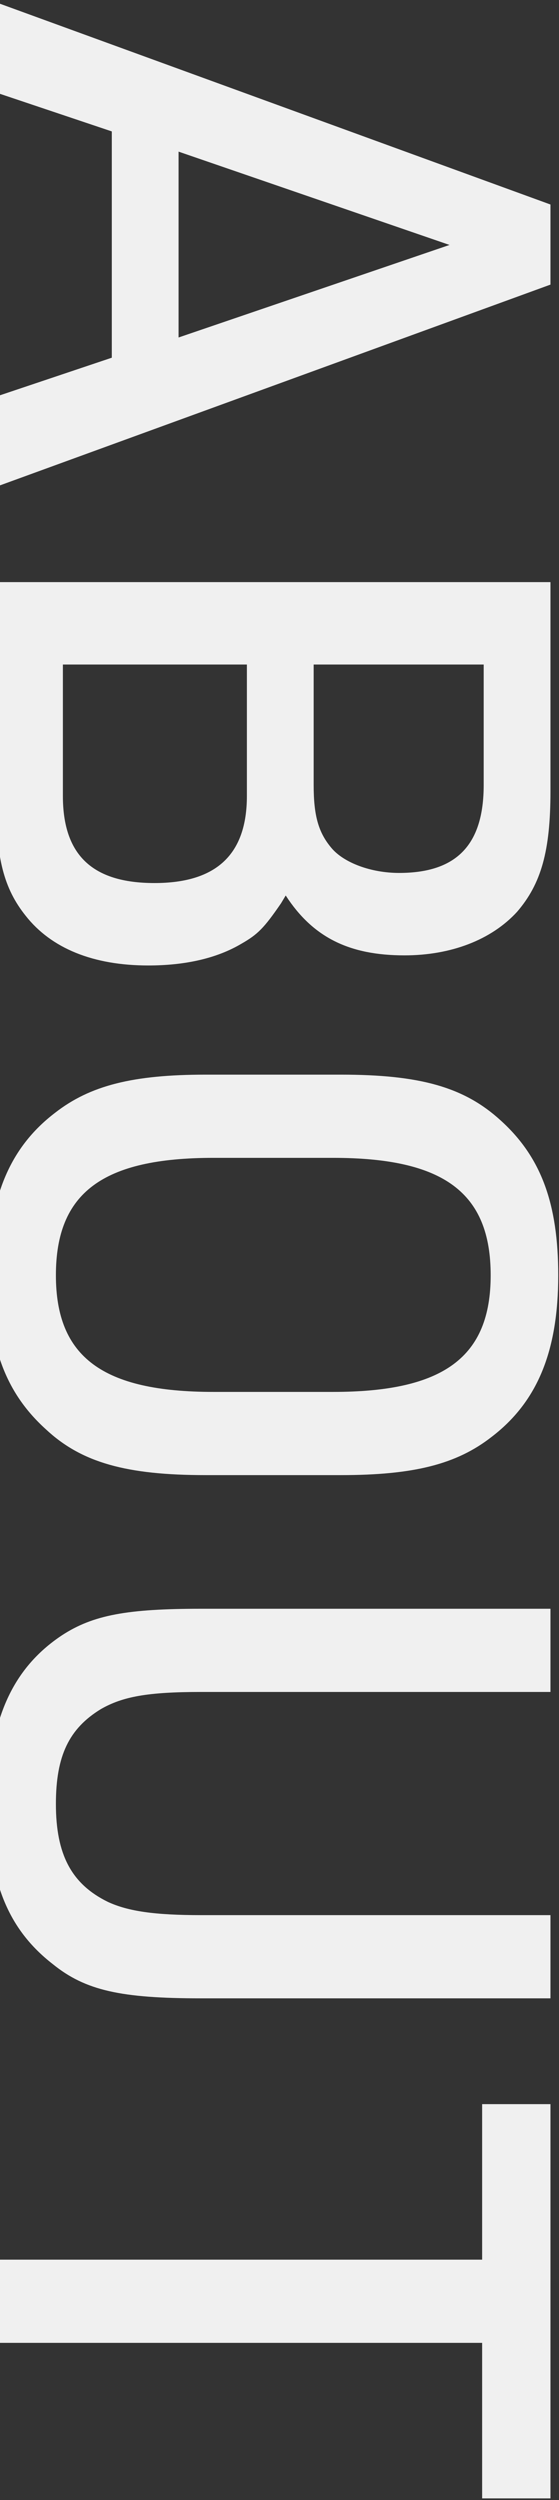
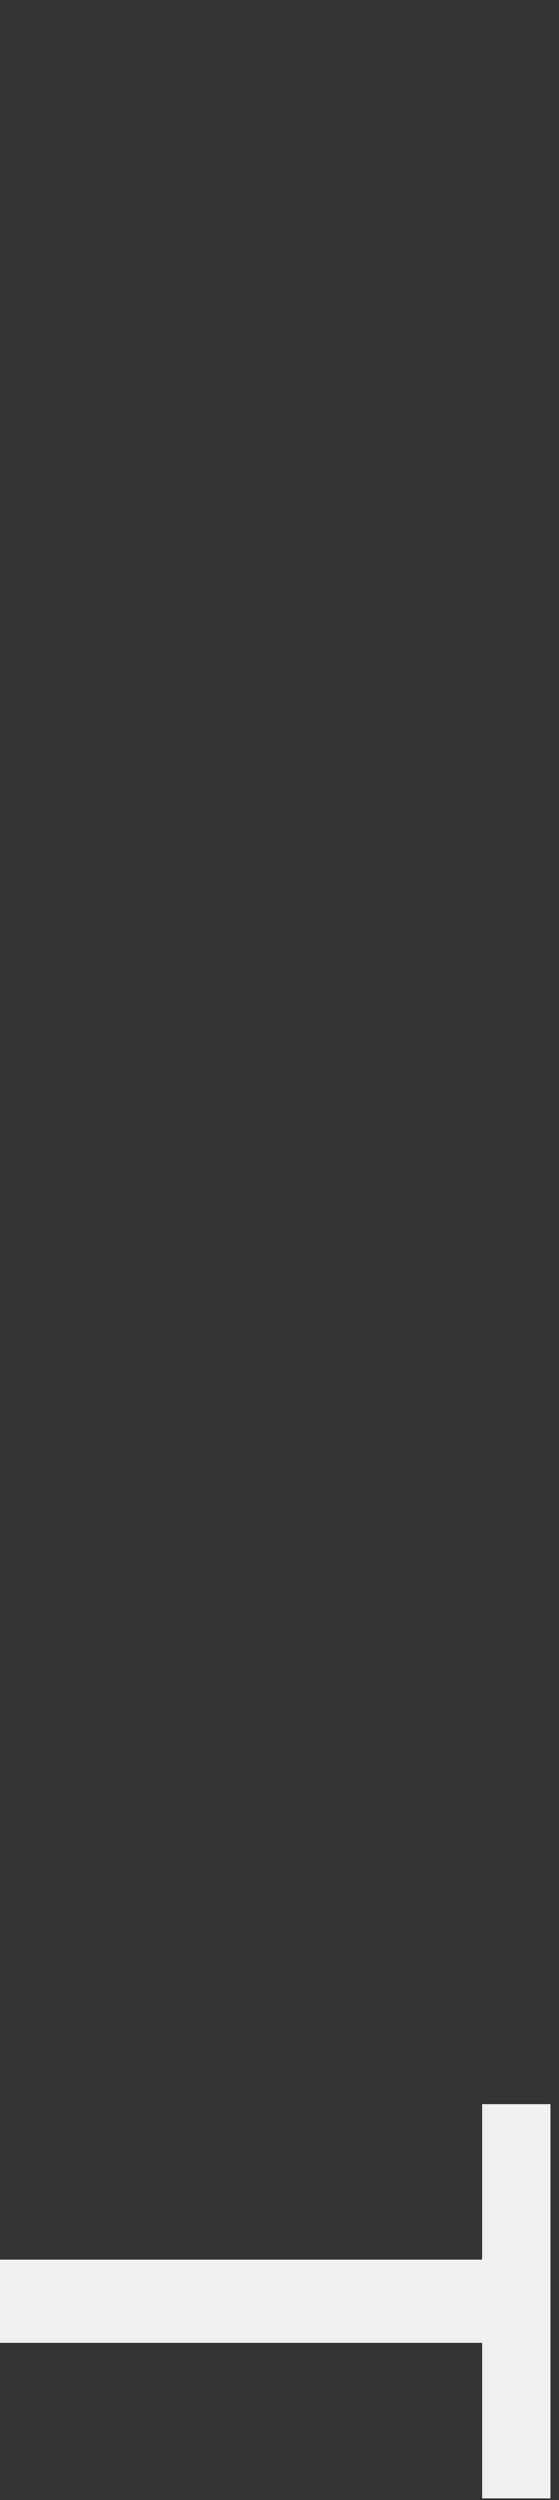
<svg xmlns="http://www.w3.org/2000/svg" width="144" height="643" viewBox="0 0 144 643" fill="none">
  <rect x="0" y="0" width="144" height="643" fill="#333333" stroke="none" />
  <path d="M-1 581.175L124.2 581.175L124.2 541.175L141.8 541.175L141.8 642.575L124.2 642.575L124.2 602.575L-1 602.575L-1 581.175Z" fill="#F0F0F0" />
-   <path d="M141.8 413.764L141.8 435.164L51.8 435.164C38 435.164 31.6 436.364 26 439.564C17.8 444.564 14.4 451.564 14.4 463.964C14.4 476.964 18.4 484.564 27.8 489.164C33 491.564 39.8 492.564 51.8 492.564L141.8 492.564L141.8 513.964L51.8 513.964C31.2 513.964 22 511.964 13.6 505.164C2 496.164 -3 483.764 -3 463.964C-3 442.764 3 429.164 16 420.564C24 415.364 32.8 413.764 51.8 413.764L141.8 413.764Z" fill="#F0F0F0" />
-   <path d="M53 276.394L87.8 276.394C108.2 276.394 119.6 279.594 129 288.194C139.4 297.594 143.8 309.594 143.8 327.994C143.8 347.594 138.4 360.594 126.6 369.594C117.6 376.594 106.6 379.394 87.8 379.394L53 379.394C32.6 379.394 21 376.194 11.8 367.594C1.4 358.194 -3 346.194 -3 327.994C-3 308.194 2.4 295.194 14.2 286.194C23.2 279.194 34.2 276.394 53 276.394ZM55 357.994L85.8 357.994C114.4 357.994 126.4 348.994 126.4 327.994C126.4 306.794 114.4 297.794 85.8 297.794L55 297.794C26.4 297.794 14.4 306.794 14.4 327.994C14.4 348.994 26.4 357.994 55 357.994Z" fill="#F0F0F0" />
-   <path d="M-1 149.716L141.8 149.716L141.8 203.516C141.8 218.916 139.4 227.316 133.2 234.516C126.6 241.716 116.2 245.716 104.2 245.716C90 245.716 80.6 241.116 73.6 230.316L72.4 232.316C68 238.716 66.4 240.316 62.2 242.716C55.8 246.516 47.6 248.316 38.2 248.316C24 248.316 13.2 243.916 6.6 235.516C1 228.516 -1 220.716 -1 206.116L-1 149.716ZM80.8 170.916L80.8 201.916C80.8 209.716 82 214.116 85.4 218.116C88.6 221.916 95.6 224.516 102.8 224.516C117.6 224.516 124.6 217.316 124.6 201.916L124.6 170.916L80.8 170.916ZM16.2 170.916L16.2 204.716C16.2 219.916 23.8 227.116 39.8 227.116C55.8 227.116 63.6 219.716 63.6 204.716L63.6 170.916L16.2 170.916Z" fill="#F0F0F0" />
-   <path d="M28.8 92L28.8 33.8L-1 23.8L-1 0.6L141.8 52.6L141.8 73.2L-1 125.2L-1 102L28.8 92ZM46 86.8L115.8 63L46 39L46 86.8Z" fill="#F0F0F0" />
</svg>